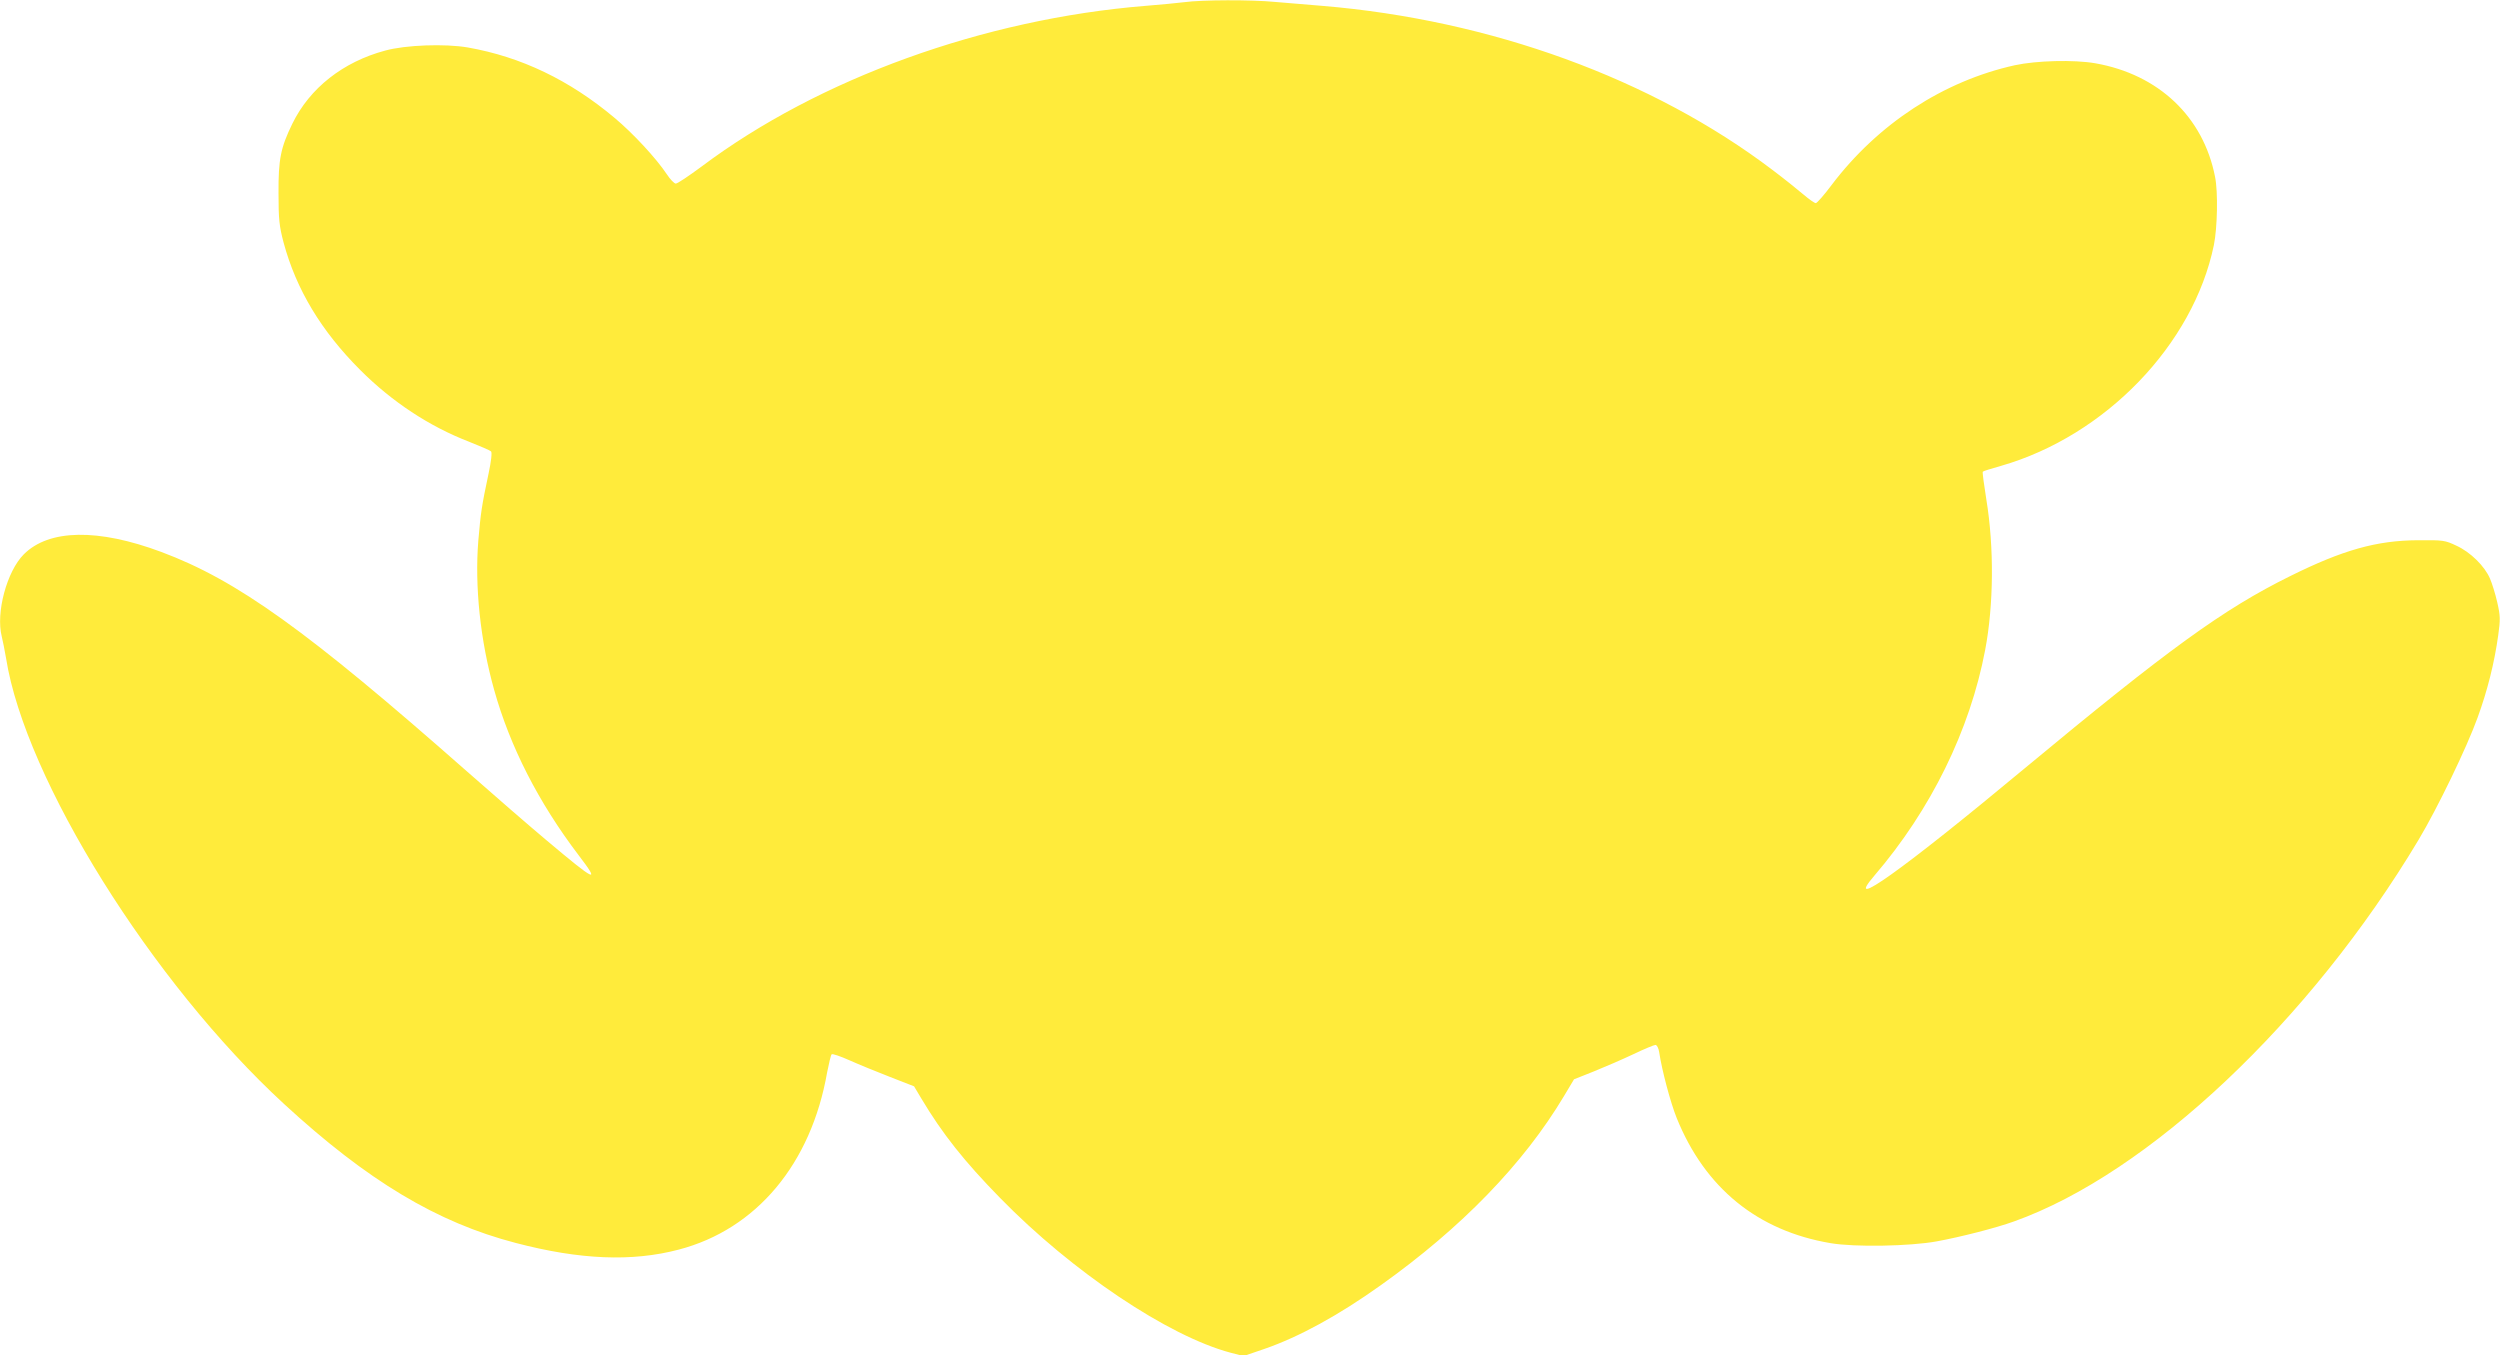
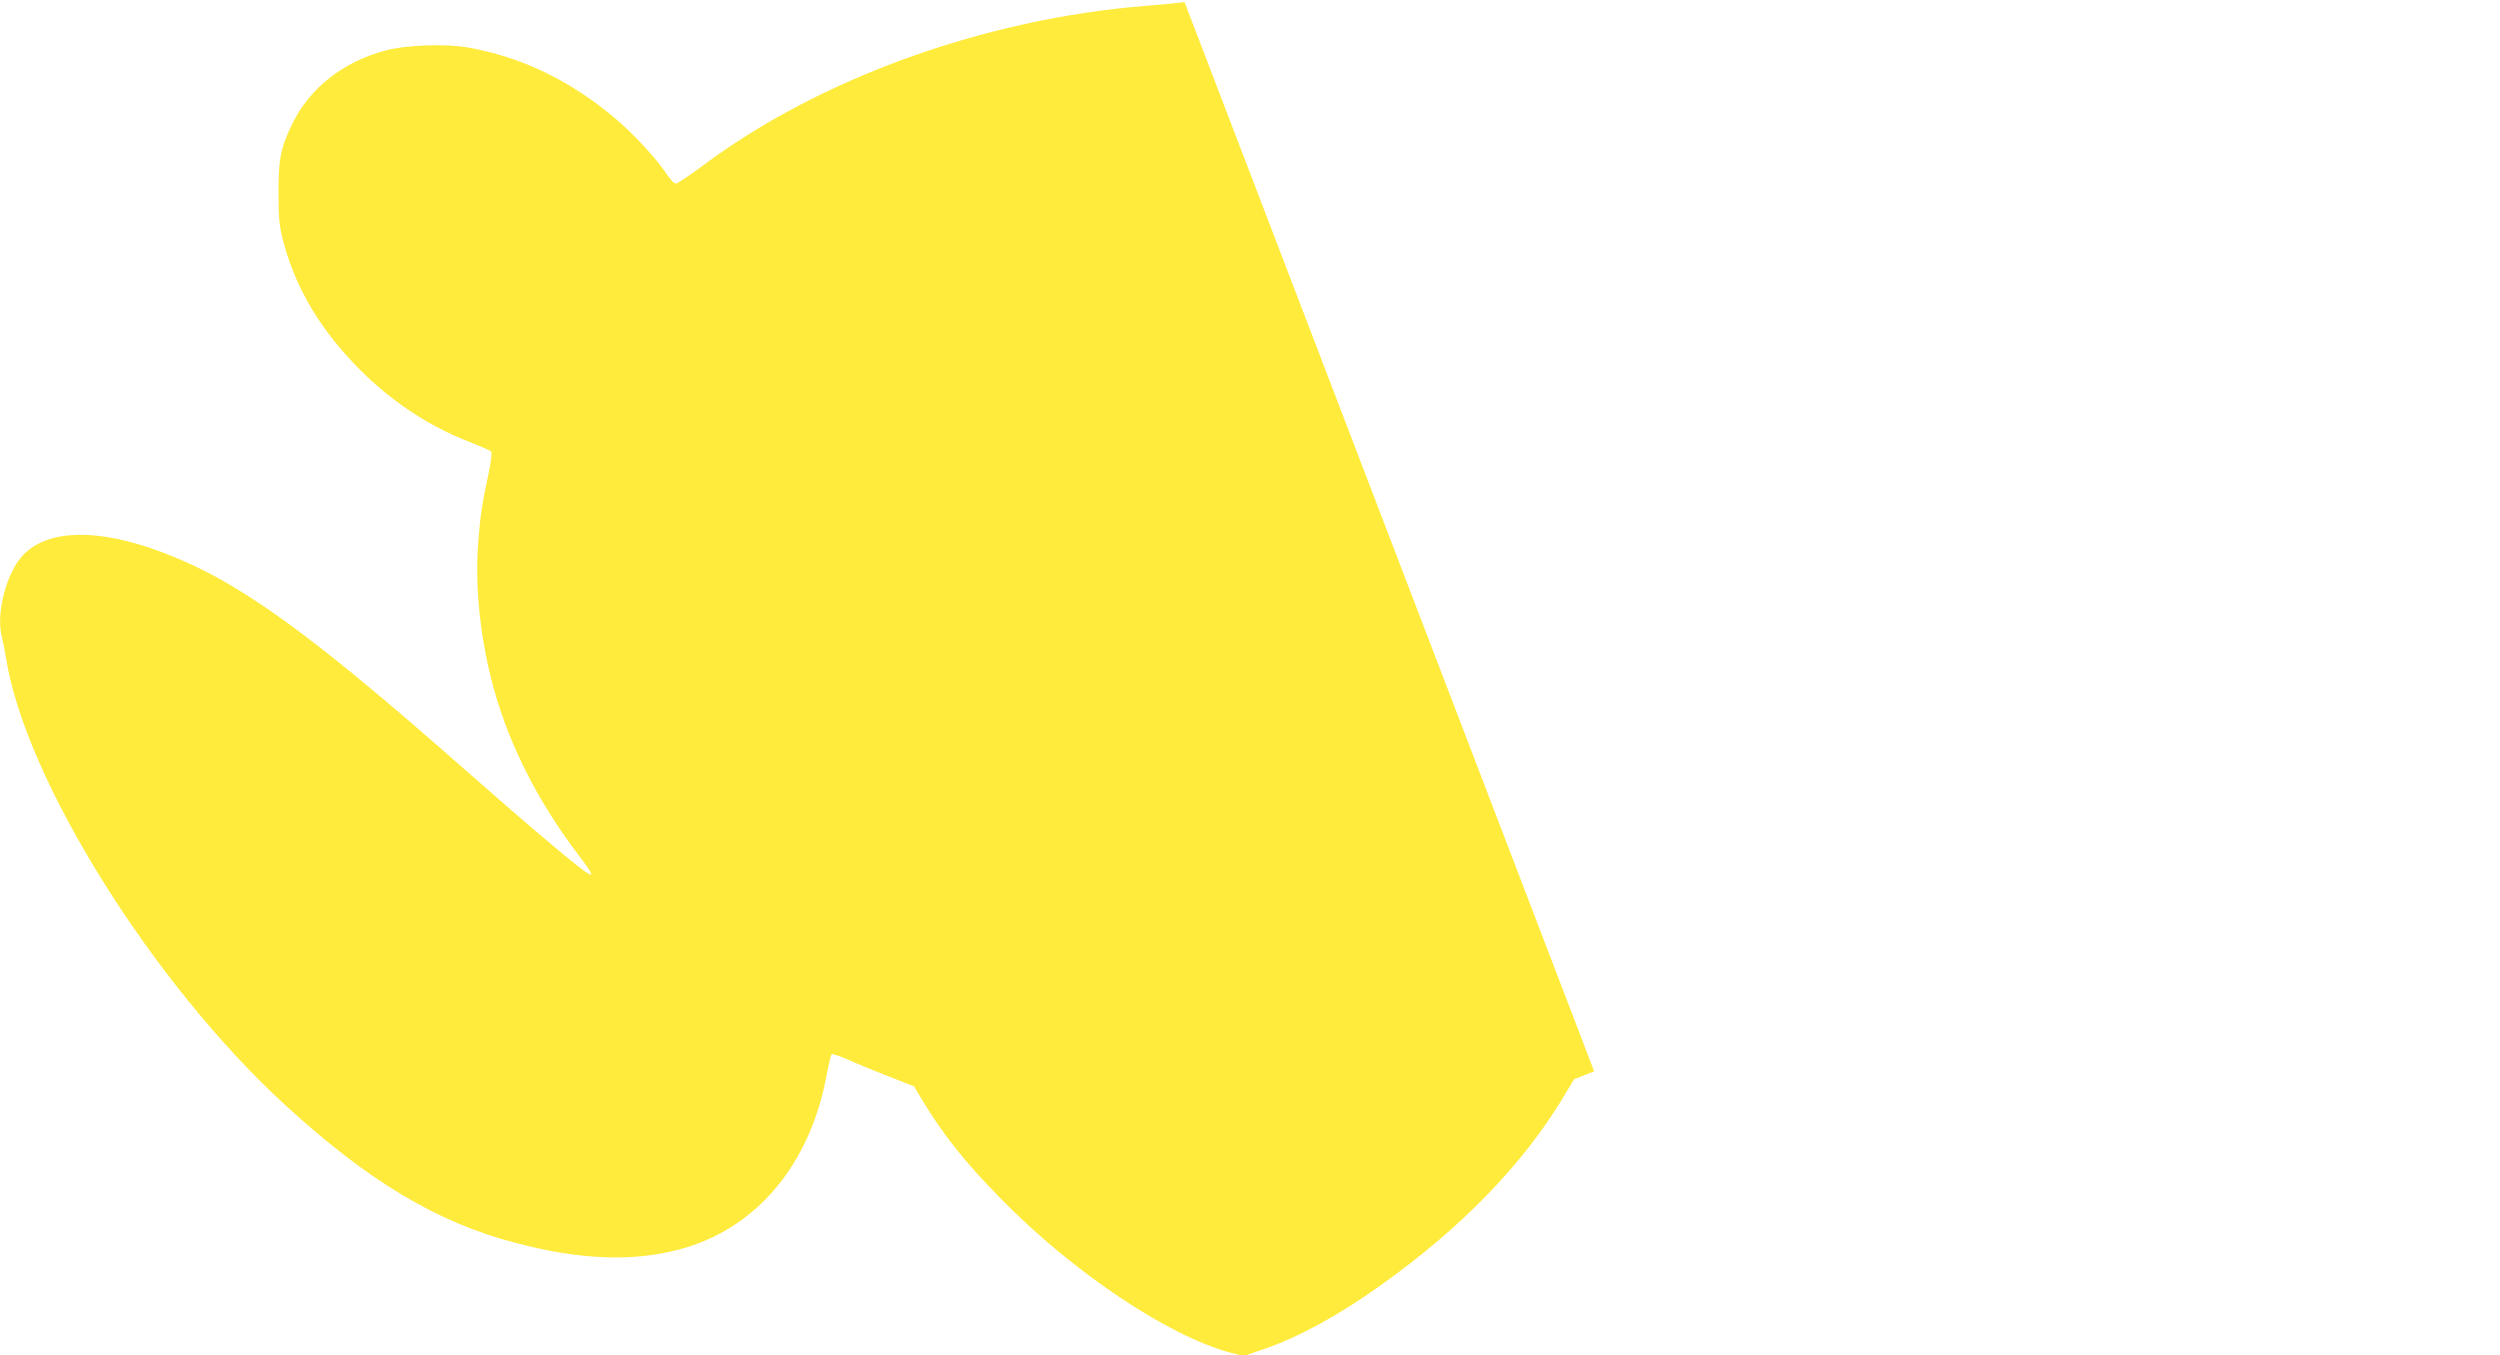
<svg xmlns="http://www.w3.org/2000/svg" version="1.0" width="1280pt" height="694pt" viewBox="0 0 1280 694" preserveAspectRatio="xMidYMid meet">
  <g transform="translate(0,694) scale(0.1,-0.1)" fill="#ffeb3b" stroke="none">
-     <path d="M6065 6929 c-33 -4 -123 -13 -200 -19 -827 -67 -1672 -372 -2272 -822 -65 -48 -124 -88 -133 -88 -8 0 -29 22 -46 48 -54 81 -172 209 -268 289 -230 193 -478 312 -751 360 -116 20 -318 13 -423 -16 -216 -58 -386 -192 -475 -374 -60 -123 -72 -182 -71 -357 0 -134 4 -168 26 -252 65 -241 193 -453 393 -653 162 -162 353 -288 555 -366 58 -23 109 -45 114 -50 6 -5 1 -50 -12 -111 -37 -175 -40 -199 -53 -346 -19 -234 10 -511 81 -764 81 -290 227 -576 432 -846 114 -149 90 -138 -163 75 -80 67 -265 227 -410 355 -818 721 -1175 977 -1563 1122 -324 121 -575 117 -704 -12 -87 -87 -144 -299 -113 -421 5 -20 15 -70 22 -111 98 -620 748 -1661 1423 -2282 427 -393 783 -607 1187 -712 328 -86 595 -97 834 -34 398 104 678 439 760 908 9 46 19 88 23 92 4 4 45 -10 92 -31 47 -21 140 -59 207 -85 l123 -48 37 -62 c108 -181 220 -322 403 -509 369 -378 861 -708 1181 -793 l66 -17 108 37 c176 61 378 171 595 326 413 294 730 621 937 967 l52 87 103 41 c57 23 147 62 202 88 54 26 105 47 112 47 7 0 16 -16 19 -37 14 -93 58 -259 90 -338 145 -358 414 -577 788 -640 122 -21 405 -16 542 9 121 22 305 69 396 102 690 246 1516 1025 2072 1954 98 164 247 473 302 625 51 140 86 280 106 423 11 80 11 98 -5 168 -10 44 -27 98 -37 121 -27 64 -100 136 -172 169 -59 28 -68 29 -197 28 -212 -1 -385 -50 -655 -184 -342 -169 -624 -374 -1360 -985 -626 -521 -932 -739 -768 -548 289 337 489 744 567 1155 44 231 46 528 6 771 -12 76 -21 140 -18 142 2 3 44 16 94 30 534 154 984 621 1089 1130 18 89 22 272 6 350 -60 307 -289 524 -613 581 -109 19 -301 14 -412 -10 -366 -81 -701 -300 -938 -613 -38 -51 -75 -93 -81 -93 -7 0 -35 20 -62 43 -28 24 -99 81 -160 127 -616 467 -1442 768 -2305 840 -74 6 -182 15 -240 20 -122 12 -378 11 -465 -1z" />
+     <path d="M6065 6929 c-33 -4 -123 -13 -200 -19 -827 -67 -1672 -372 -2272 -822 -65 -48 -124 -88 -133 -88 -8 0 -29 22 -46 48 -54 81 -172 209 -268 289 -230 193 -478 312 -751 360 -116 20 -318 13 -423 -16 -216 -58 -386 -192 -475 -374 -60 -123 -72 -182 -71 -357 0 -134 4 -168 26 -252 65 -241 193 -453 393 -653 162 -162 353 -288 555 -366 58 -23 109 -45 114 -50 6 -5 1 -50 -12 -111 -37 -175 -40 -199 -53 -346 -19 -234 10 -511 81 -764 81 -290 227 -576 432 -846 114 -149 90 -138 -163 75 -80 67 -265 227 -410 355 -818 721 -1175 977 -1563 1122 -324 121 -575 117 -704 -12 -87 -87 -144 -299 -113 -421 5 -20 15 -70 22 -111 98 -620 748 -1661 1423 -2282 427 -393 783 -607 1187 -712 328 -86 595 -97 834 -34 398 104 678 439 760 908 9 46 19 88 23 92 4 4 45 -10 92 -31 47 -21 140 -59 207 -85 l123 -48 37 -62 c108 -181 220 -322 403 -509 369 -378 861 -708 1181 -793 l66 -17 108 37 c176 61 378 171 595 326 413 294 730 621 937 967 l52 87 103 41 z" />
  </g>
</svg>